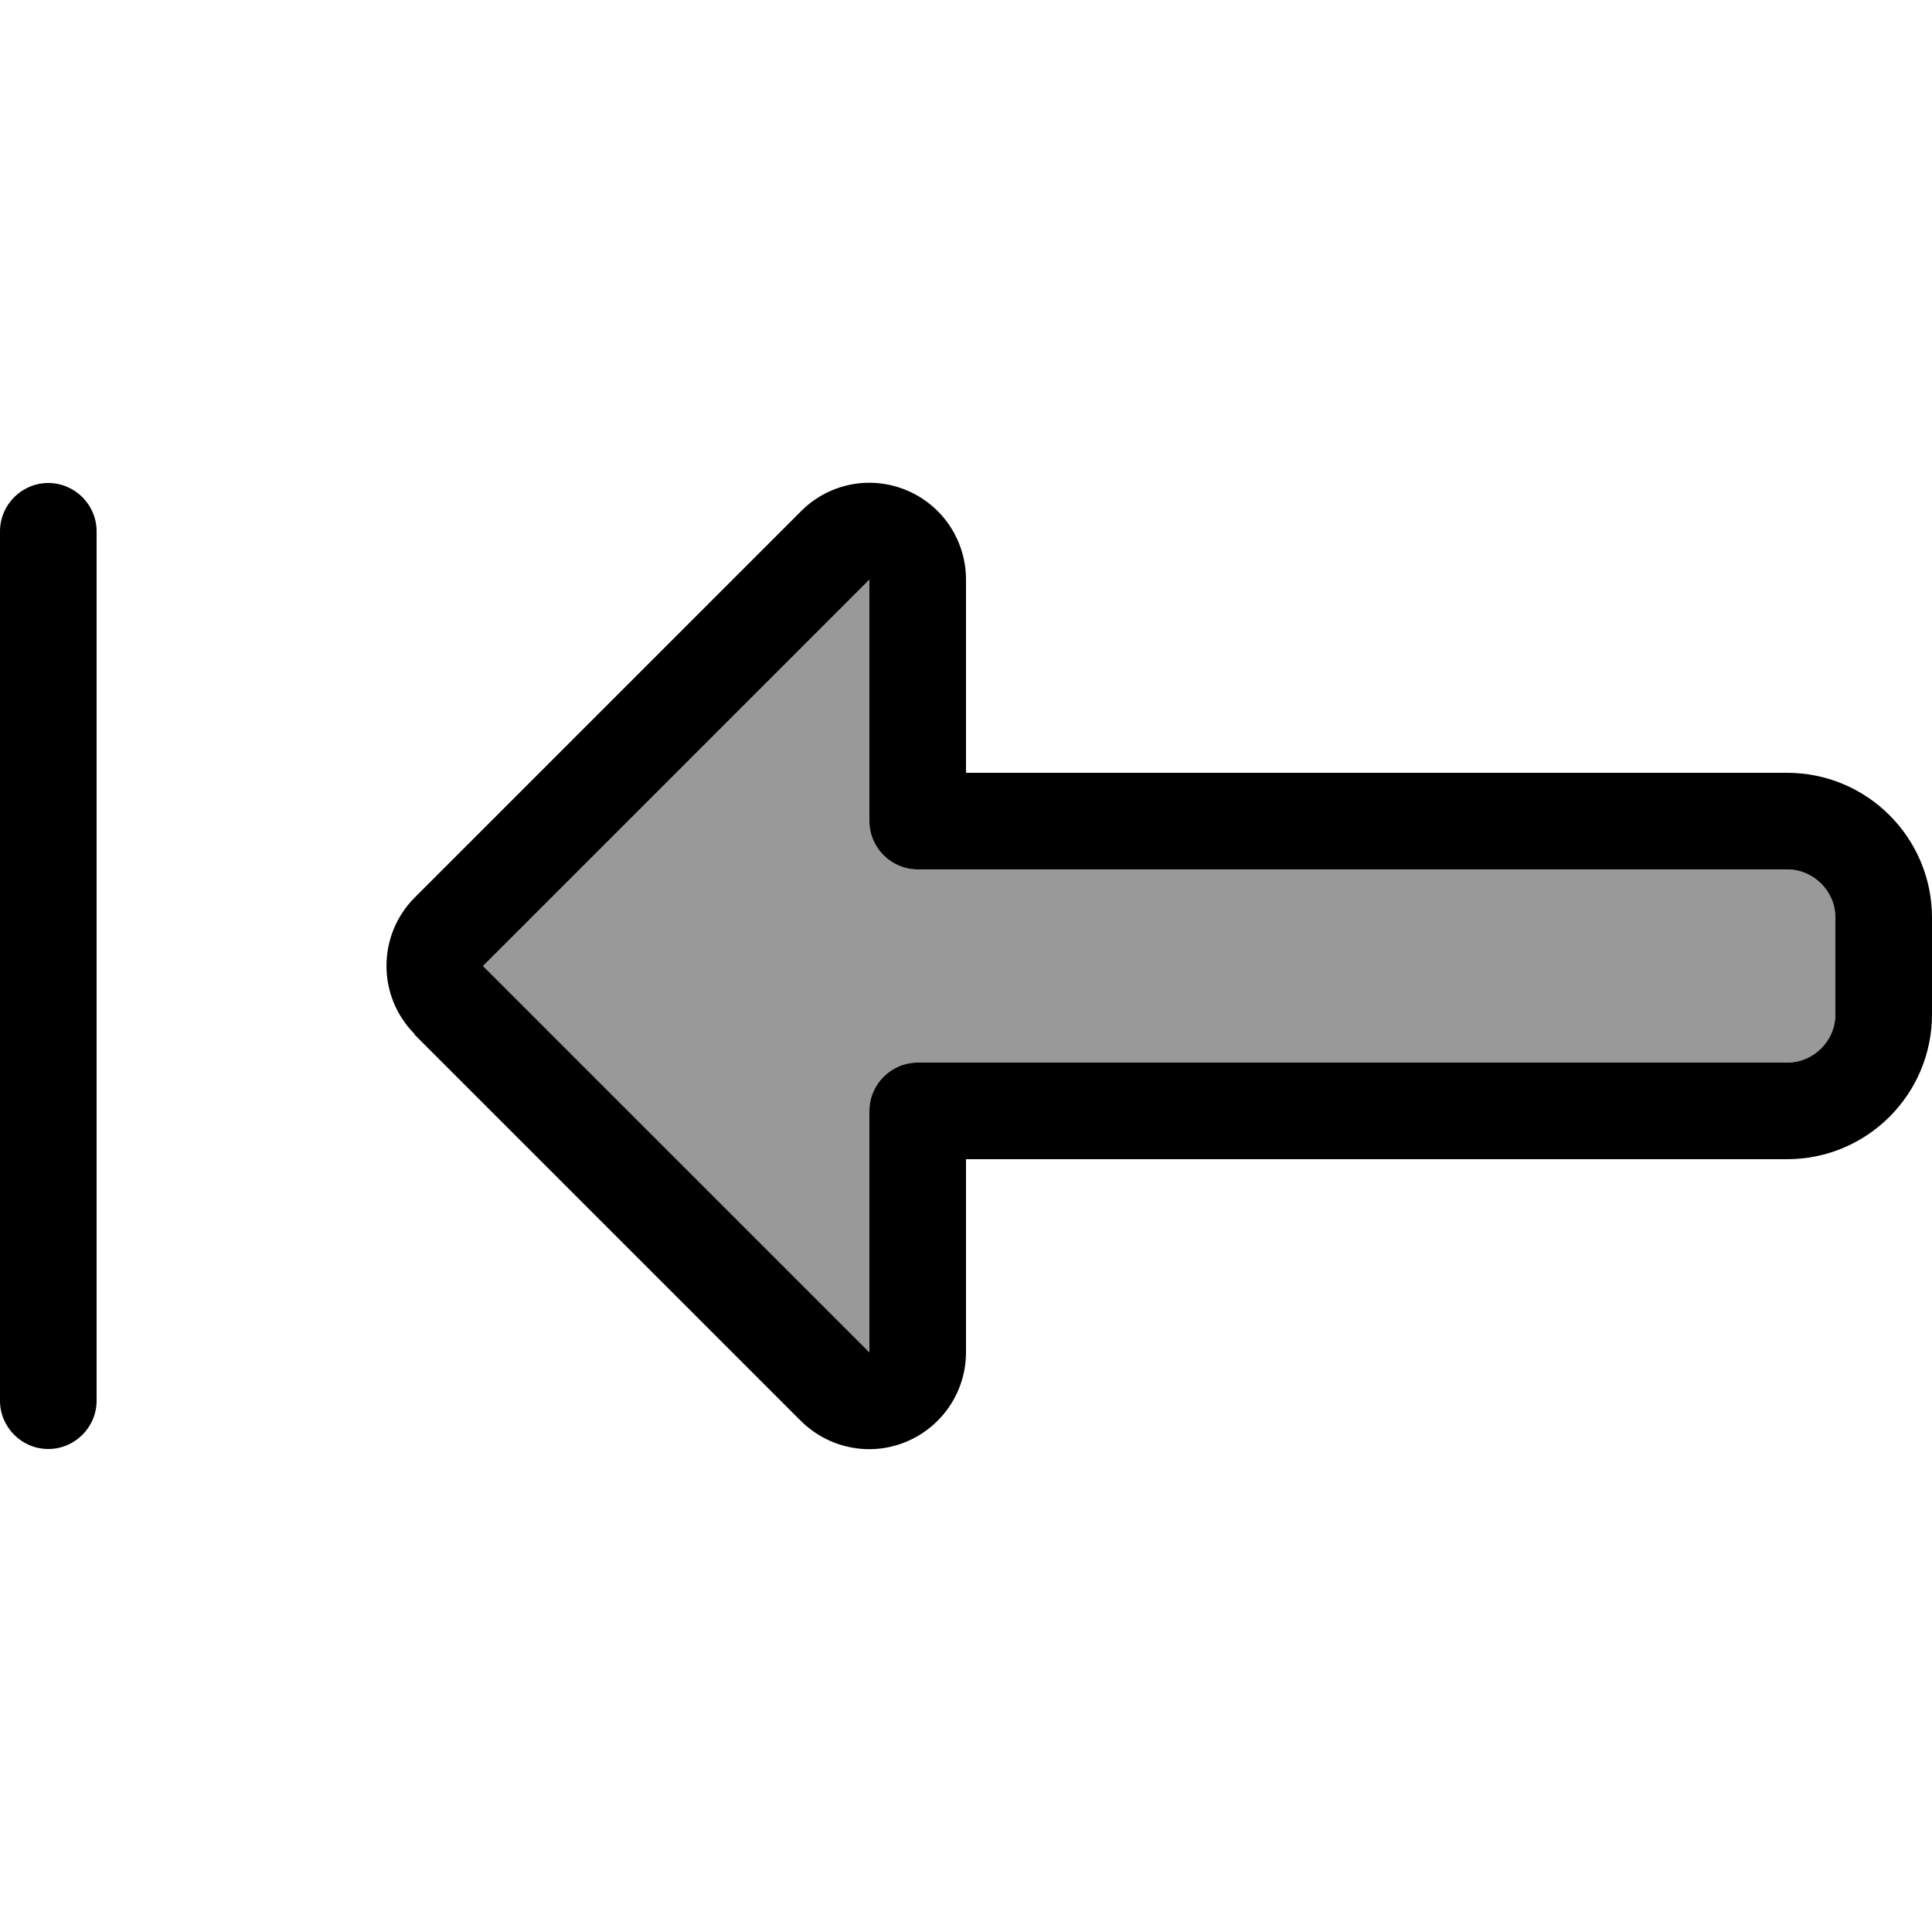
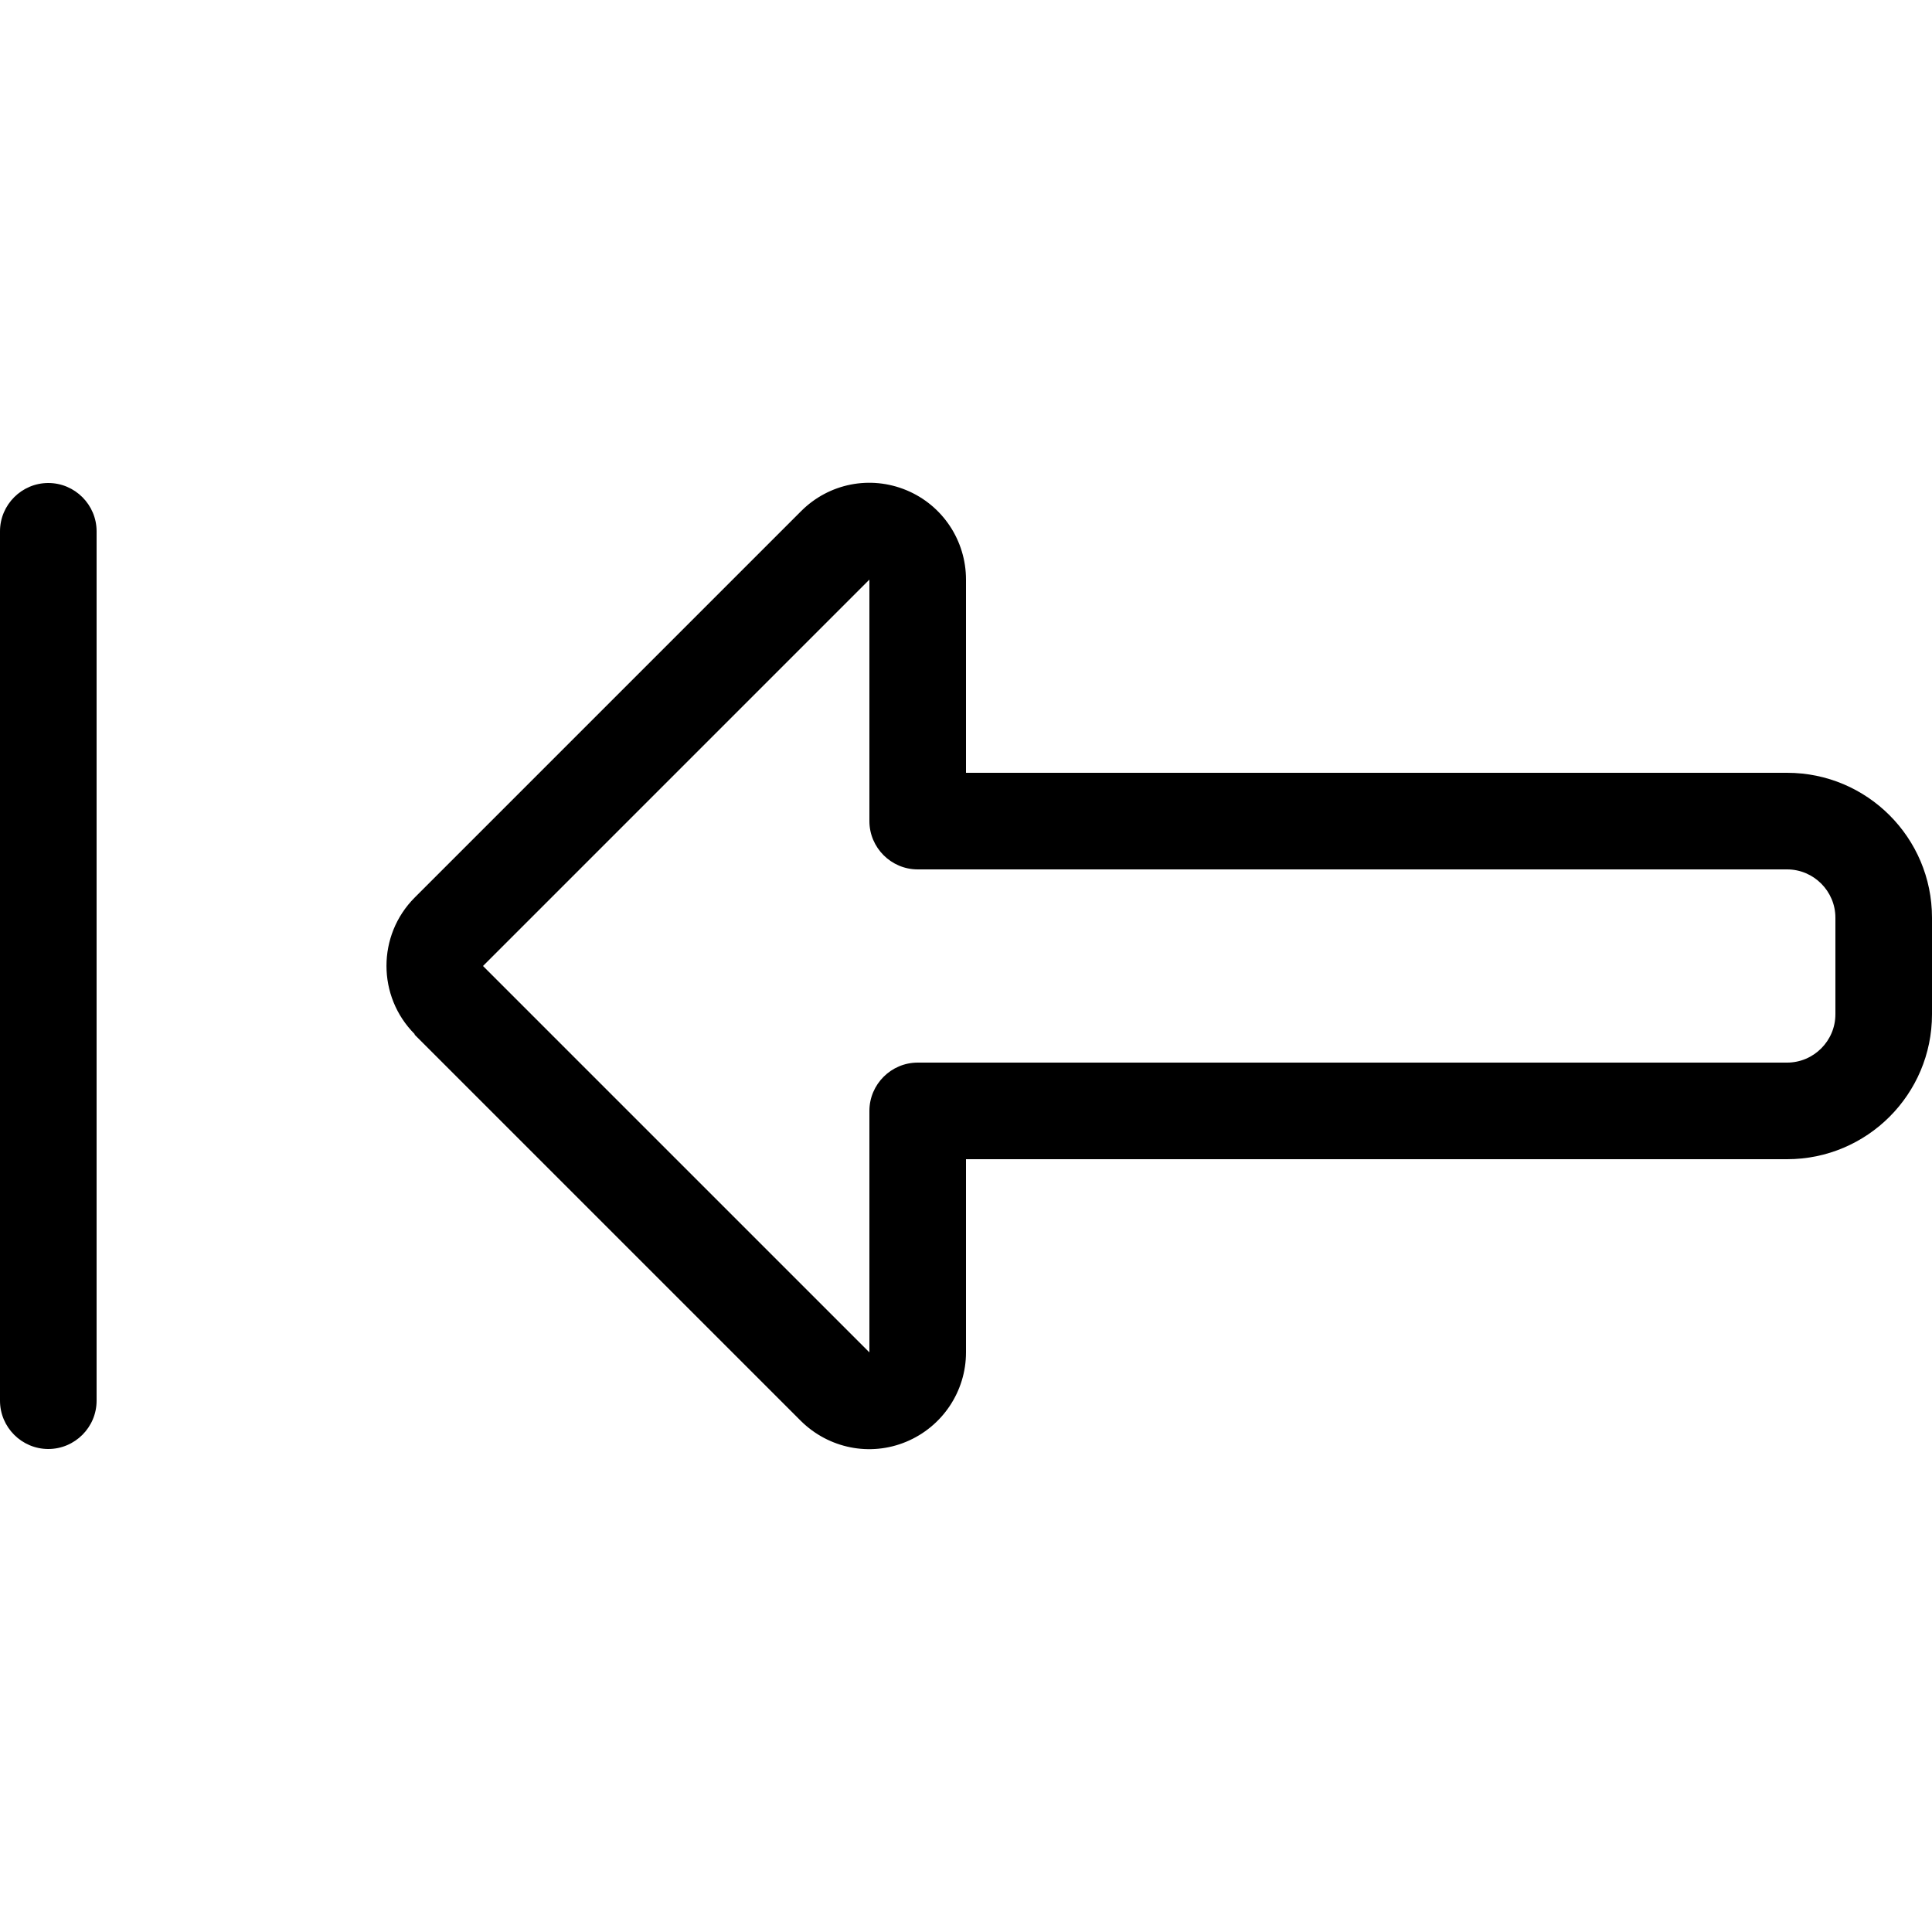
<svg xmlns="http://www.w3.org/2000/svg" viewBox="0 0 640 640">
-   <path opacity=".4" fill="currentColor" d="M160 320L288 192L288 272C288 280.8 295.2 288 304 288L592 288C600.8 288 608 295.2 608 304L608 336C608 344.8 600.8 352 592 352L304 352C295.2 352 288 359.2 288 368L288 448L160 320z" />
  <path fill="currentColor" d="M0 176C0 167.2 7.2 160 16 160C24.8 160 32 167.2 32 176L32 464C32 472.8 24.8 480 16 480C7.2 480 0 472.8 0 464L0 176zM137.4 342.6C124.9 330.1 124.9 309.8 137.4 297.3L265.4 169.3C274.6 160.1 288.3 157.4 300.3 162.4C312.3 167.4 320 179.1 320 192L320 256L592 256C618.5 256 640 277.5 640 304L640 336C640 362.5 618.5 384 592 384L320 384L320 448C320 460.9 312.2 472.6 300.2 477.6C288.2 482.6 274.5 479.8 265.3 470.7L137.3 342.7zM160 320L288 448L288 368C288 359.2 295.2 352 304 352L592 352C600.8 352 608 344.8 608 336L608 304C608 295.2 600.8 288 592 288L304 288C295.2 288 288 280.8 288 272L288 192L160 320z" />
</svg>